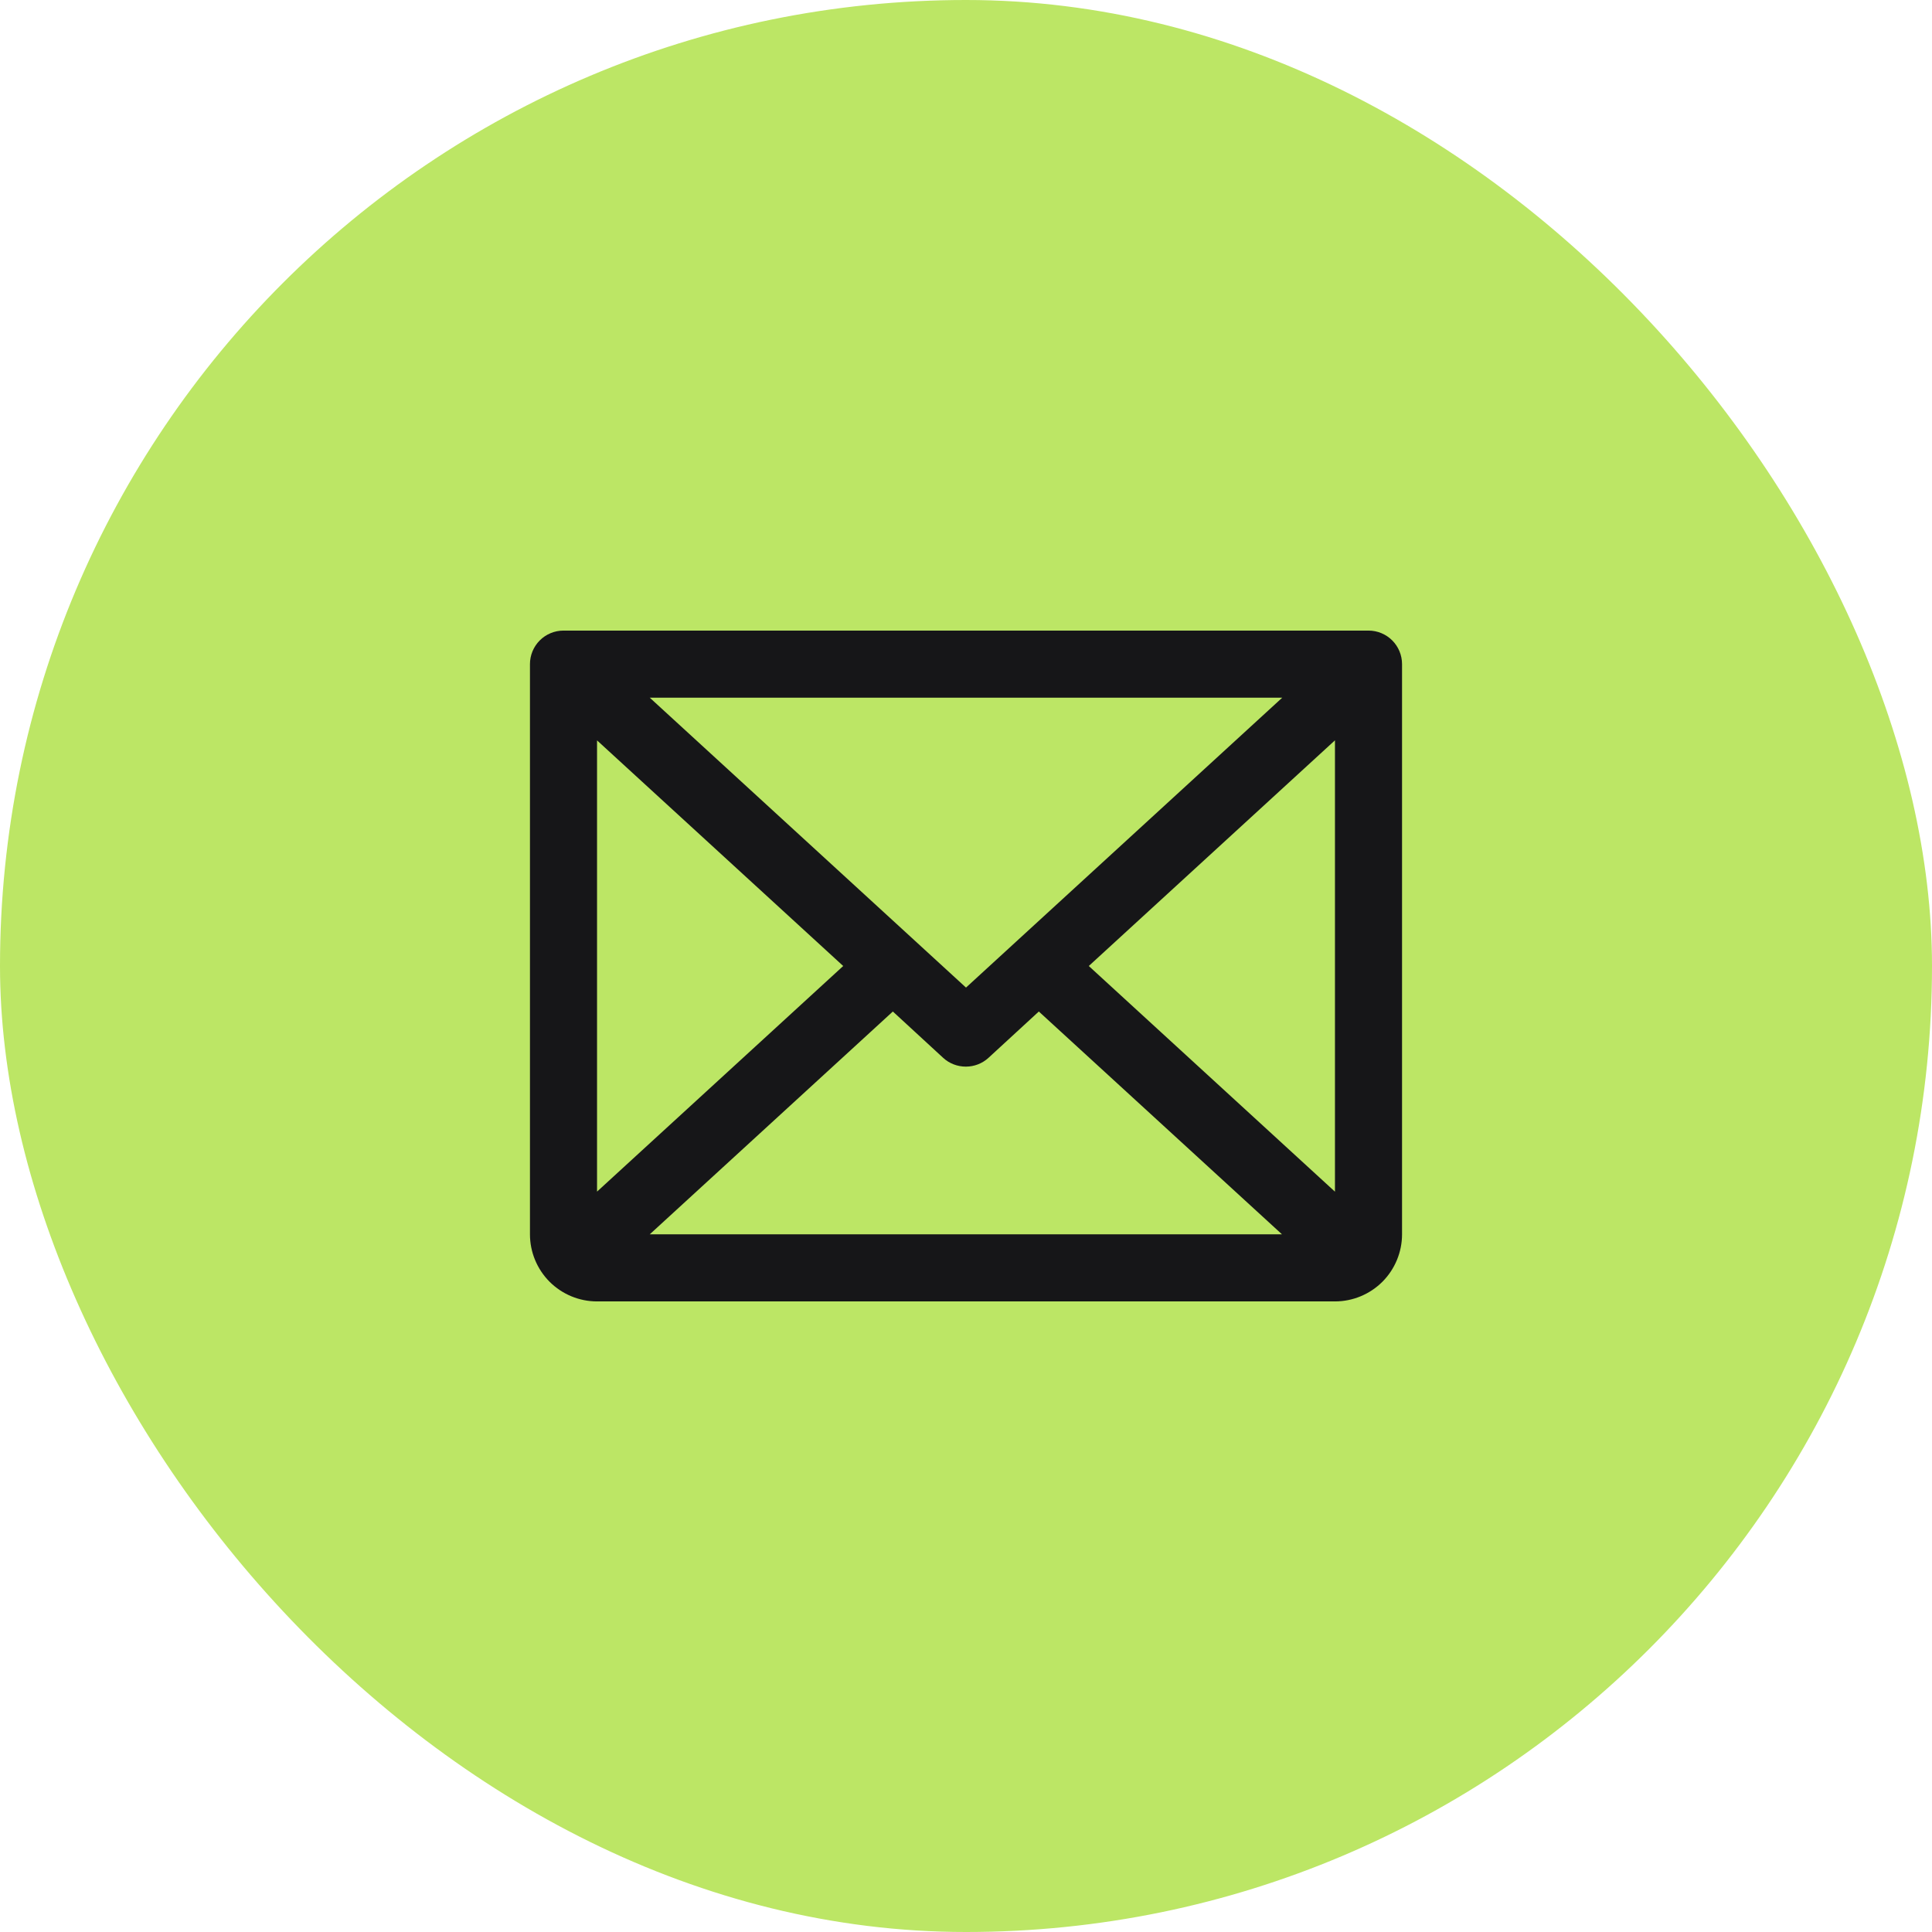
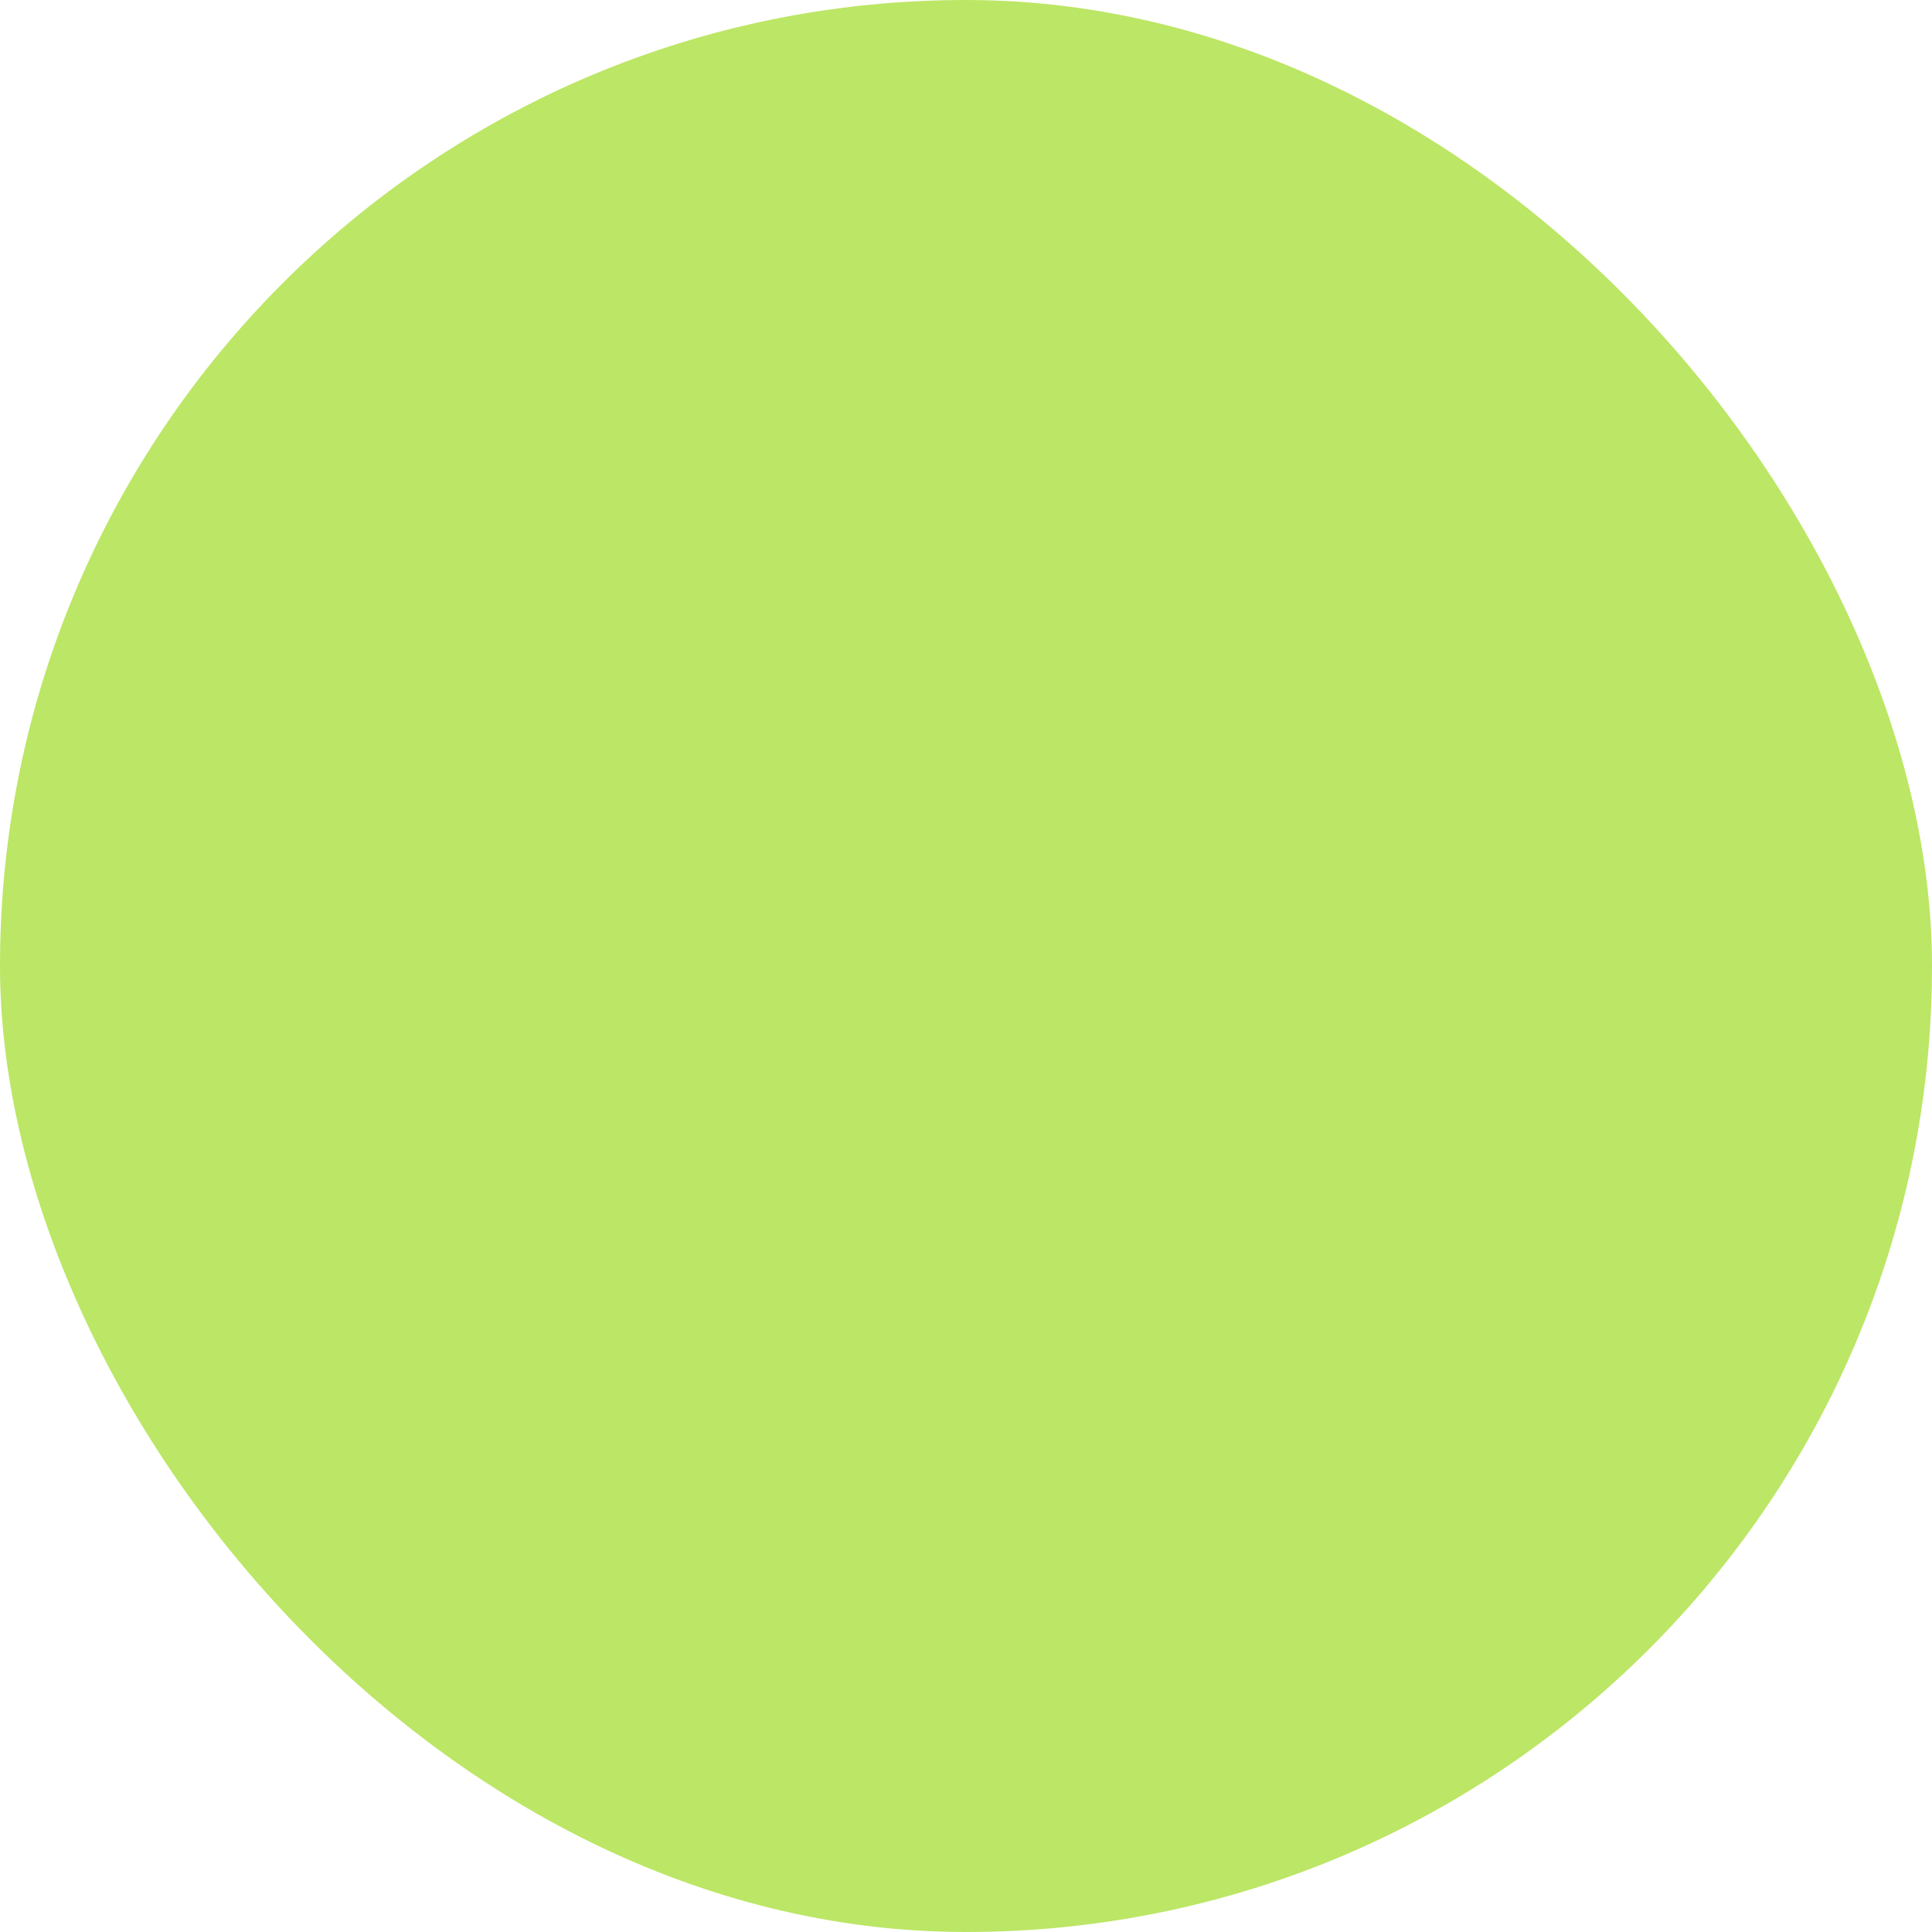
<svg xmlns="http://www.w3.org/2000/svg" width="36" height="36" viewBox="0 0 36 36" fill="none">
  <rect width="36" height="36" rx="18" fill="#BCE665" />
-   <path d="M25.5 11.75H10.5C10.334 11.75 10.175 11.816 10.058 11.933C9.941 12.05 9.875 12.209 9.875 12.375V23C9.875 23.331 10.007 23.649 10.241 23.884C10.476 24.118 10.793 24.25 11.125 24.25H24.875C25.206 24.25 25.524 24.118 25.759 23.884C25.993 23.649 26.125 23.331 26.125 23V12.375C26.125 12.209 26.059 12.05 25.942 11.933C25.825 11.816 25.666 11.75 25.5 11.75ZM18 18.402L12.107 13H23.893L18 18.402ZM15.712 18L11.125 22.204V13.796L15.712 18ZM16.637 18.848L17.574 19.711C17.689 19.817 17.84 19.875 17.997 19.875C18.153 19.875 18.304 19.817 18.419 19.711L19.357 18.848L23.888 23H12.107L16.637 18.848ZM20.288 18L24.875 13.795V22.205L20.288 18Z" fill="#161618" />
</svg>